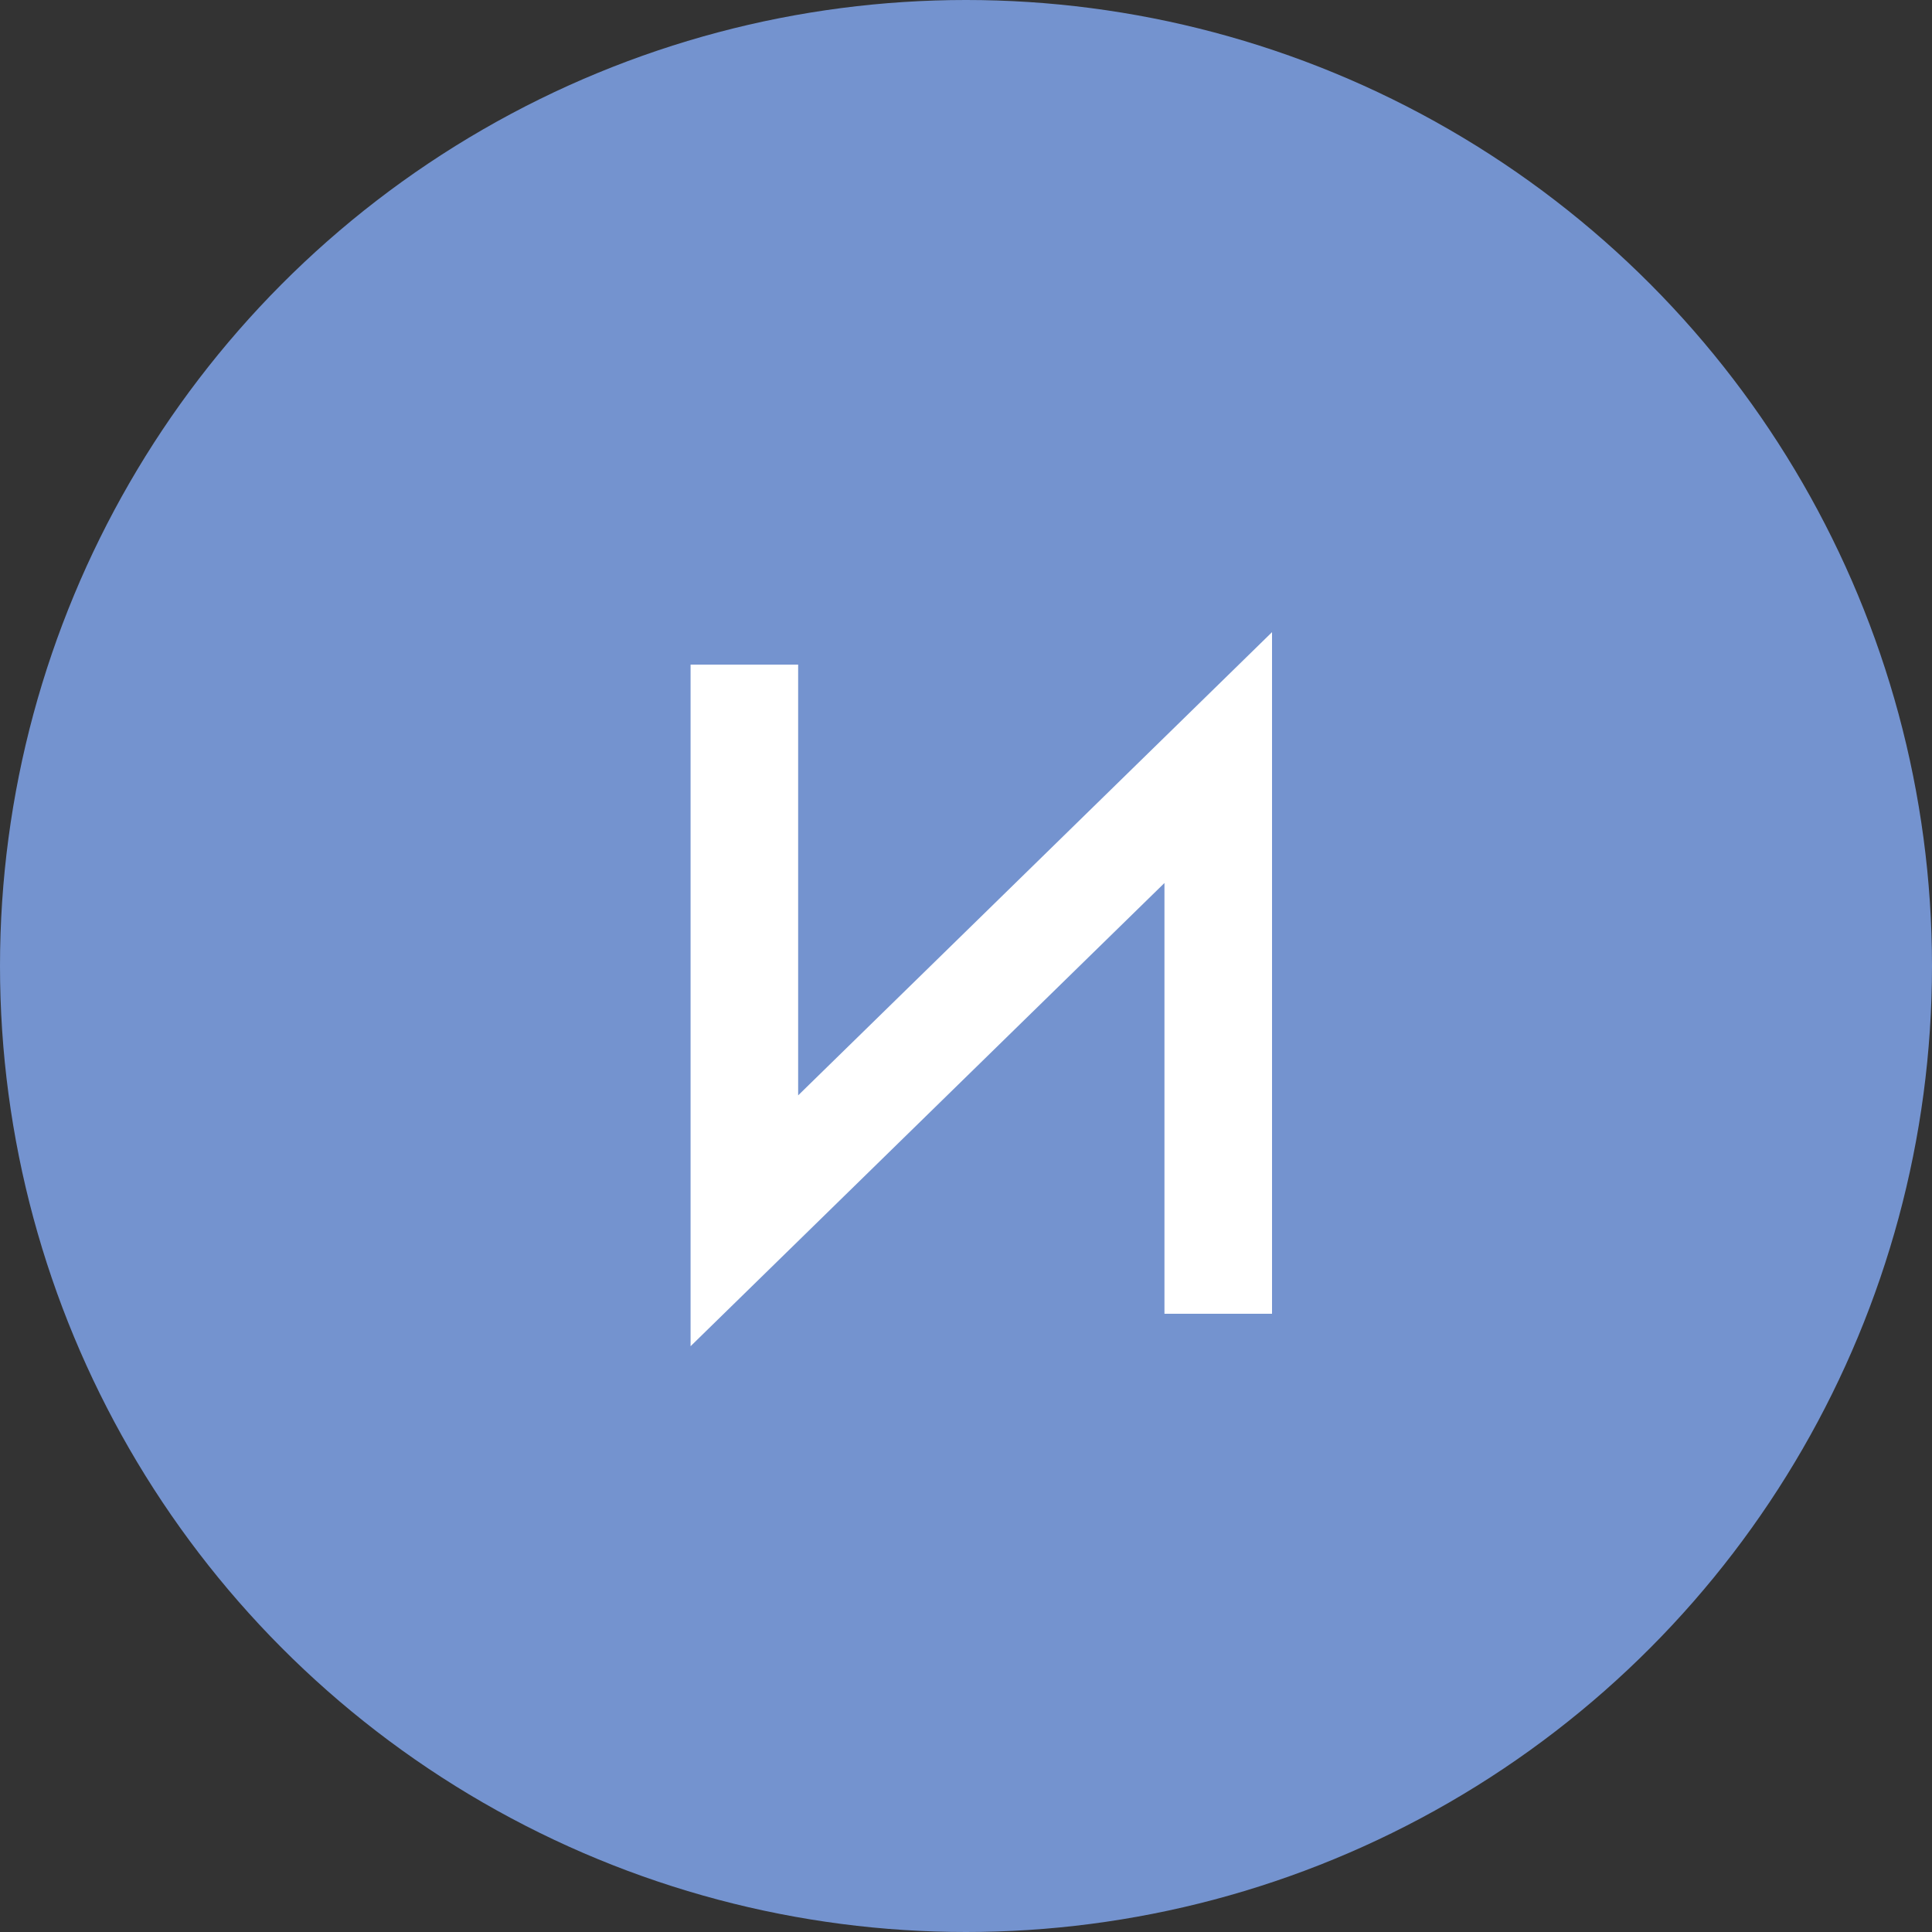
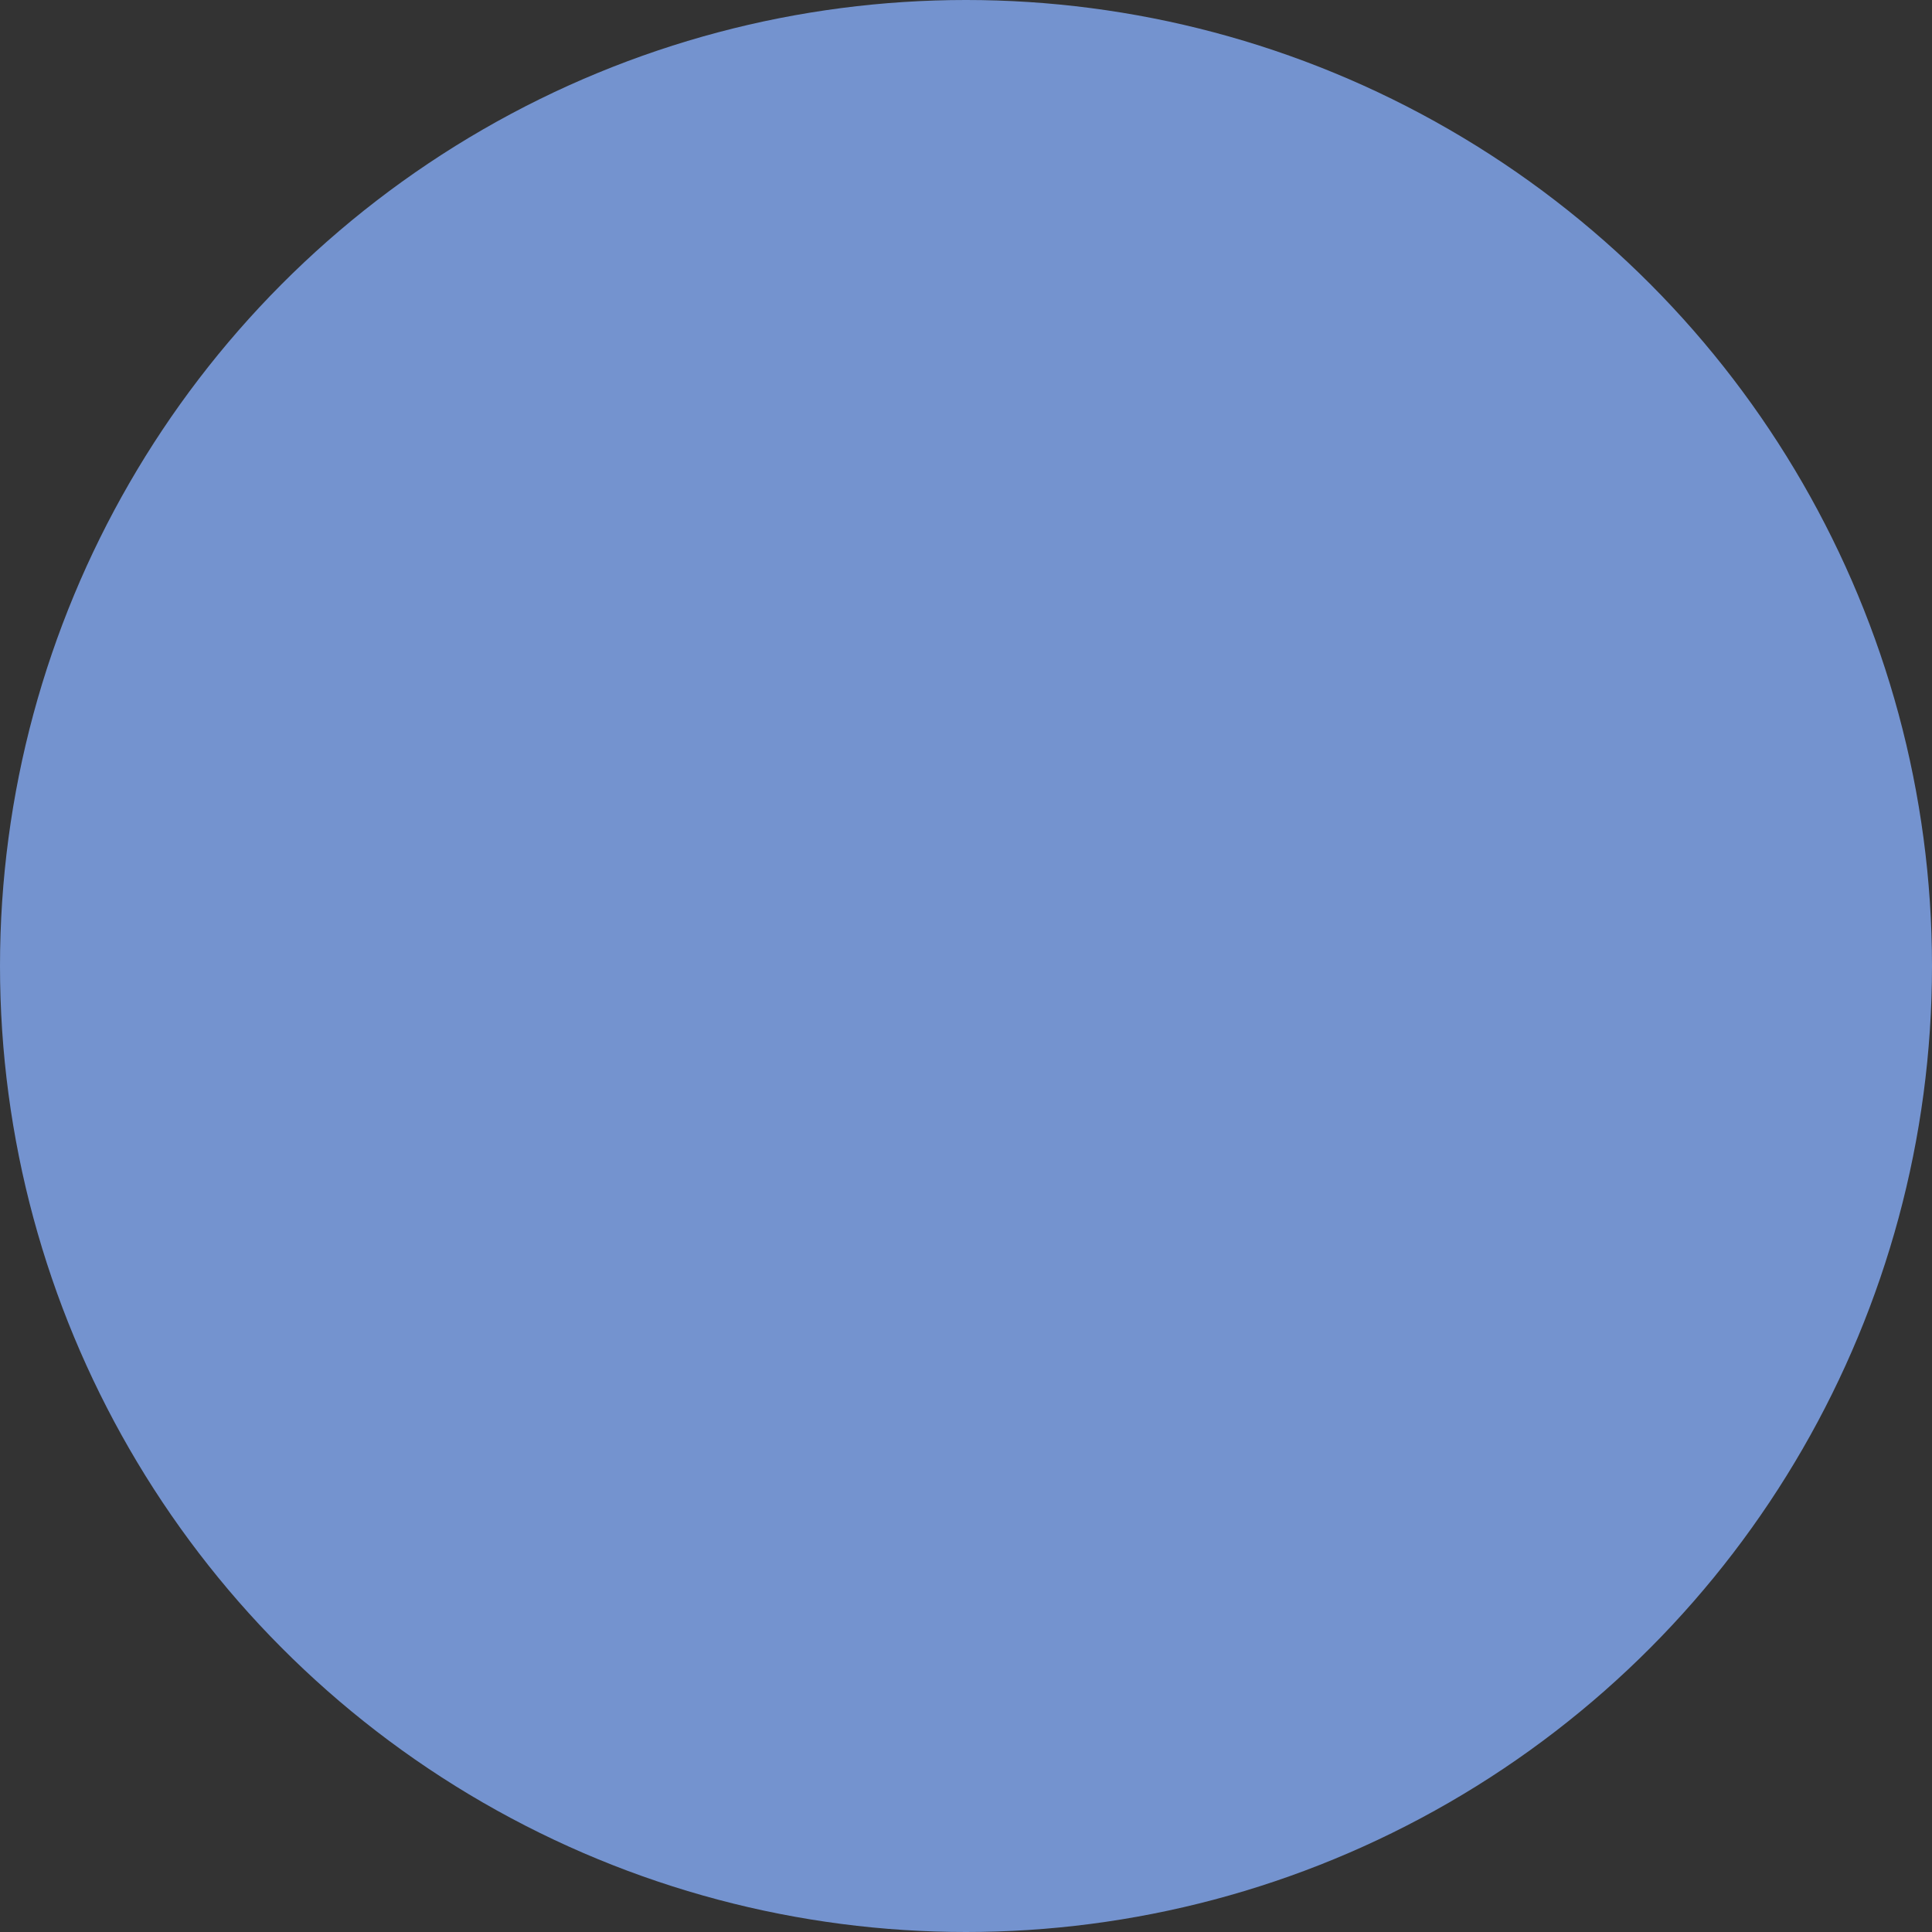
<svg xmlns="http://www.w3.org/2000/svg" width="50" height="50" viewBox="0 0 50 50" fill="none">
  <rect x="0" y="0" width="50" height="50" fill="#333333" stroke="none" />
  <circle cx="25" cy="25" r="25" fill="#7493CF" />
-   <path d="M32.8 20.248L17.872 34.84L17.992 30.952L32.92 16.36L32.8 20.248ZM20.656 17.2V31.672L17.872 34.84V17.2H20.656ZM32.92 16.36V34H30.136V19.6L32.92 16.36Z" fill="white" />
</svg>